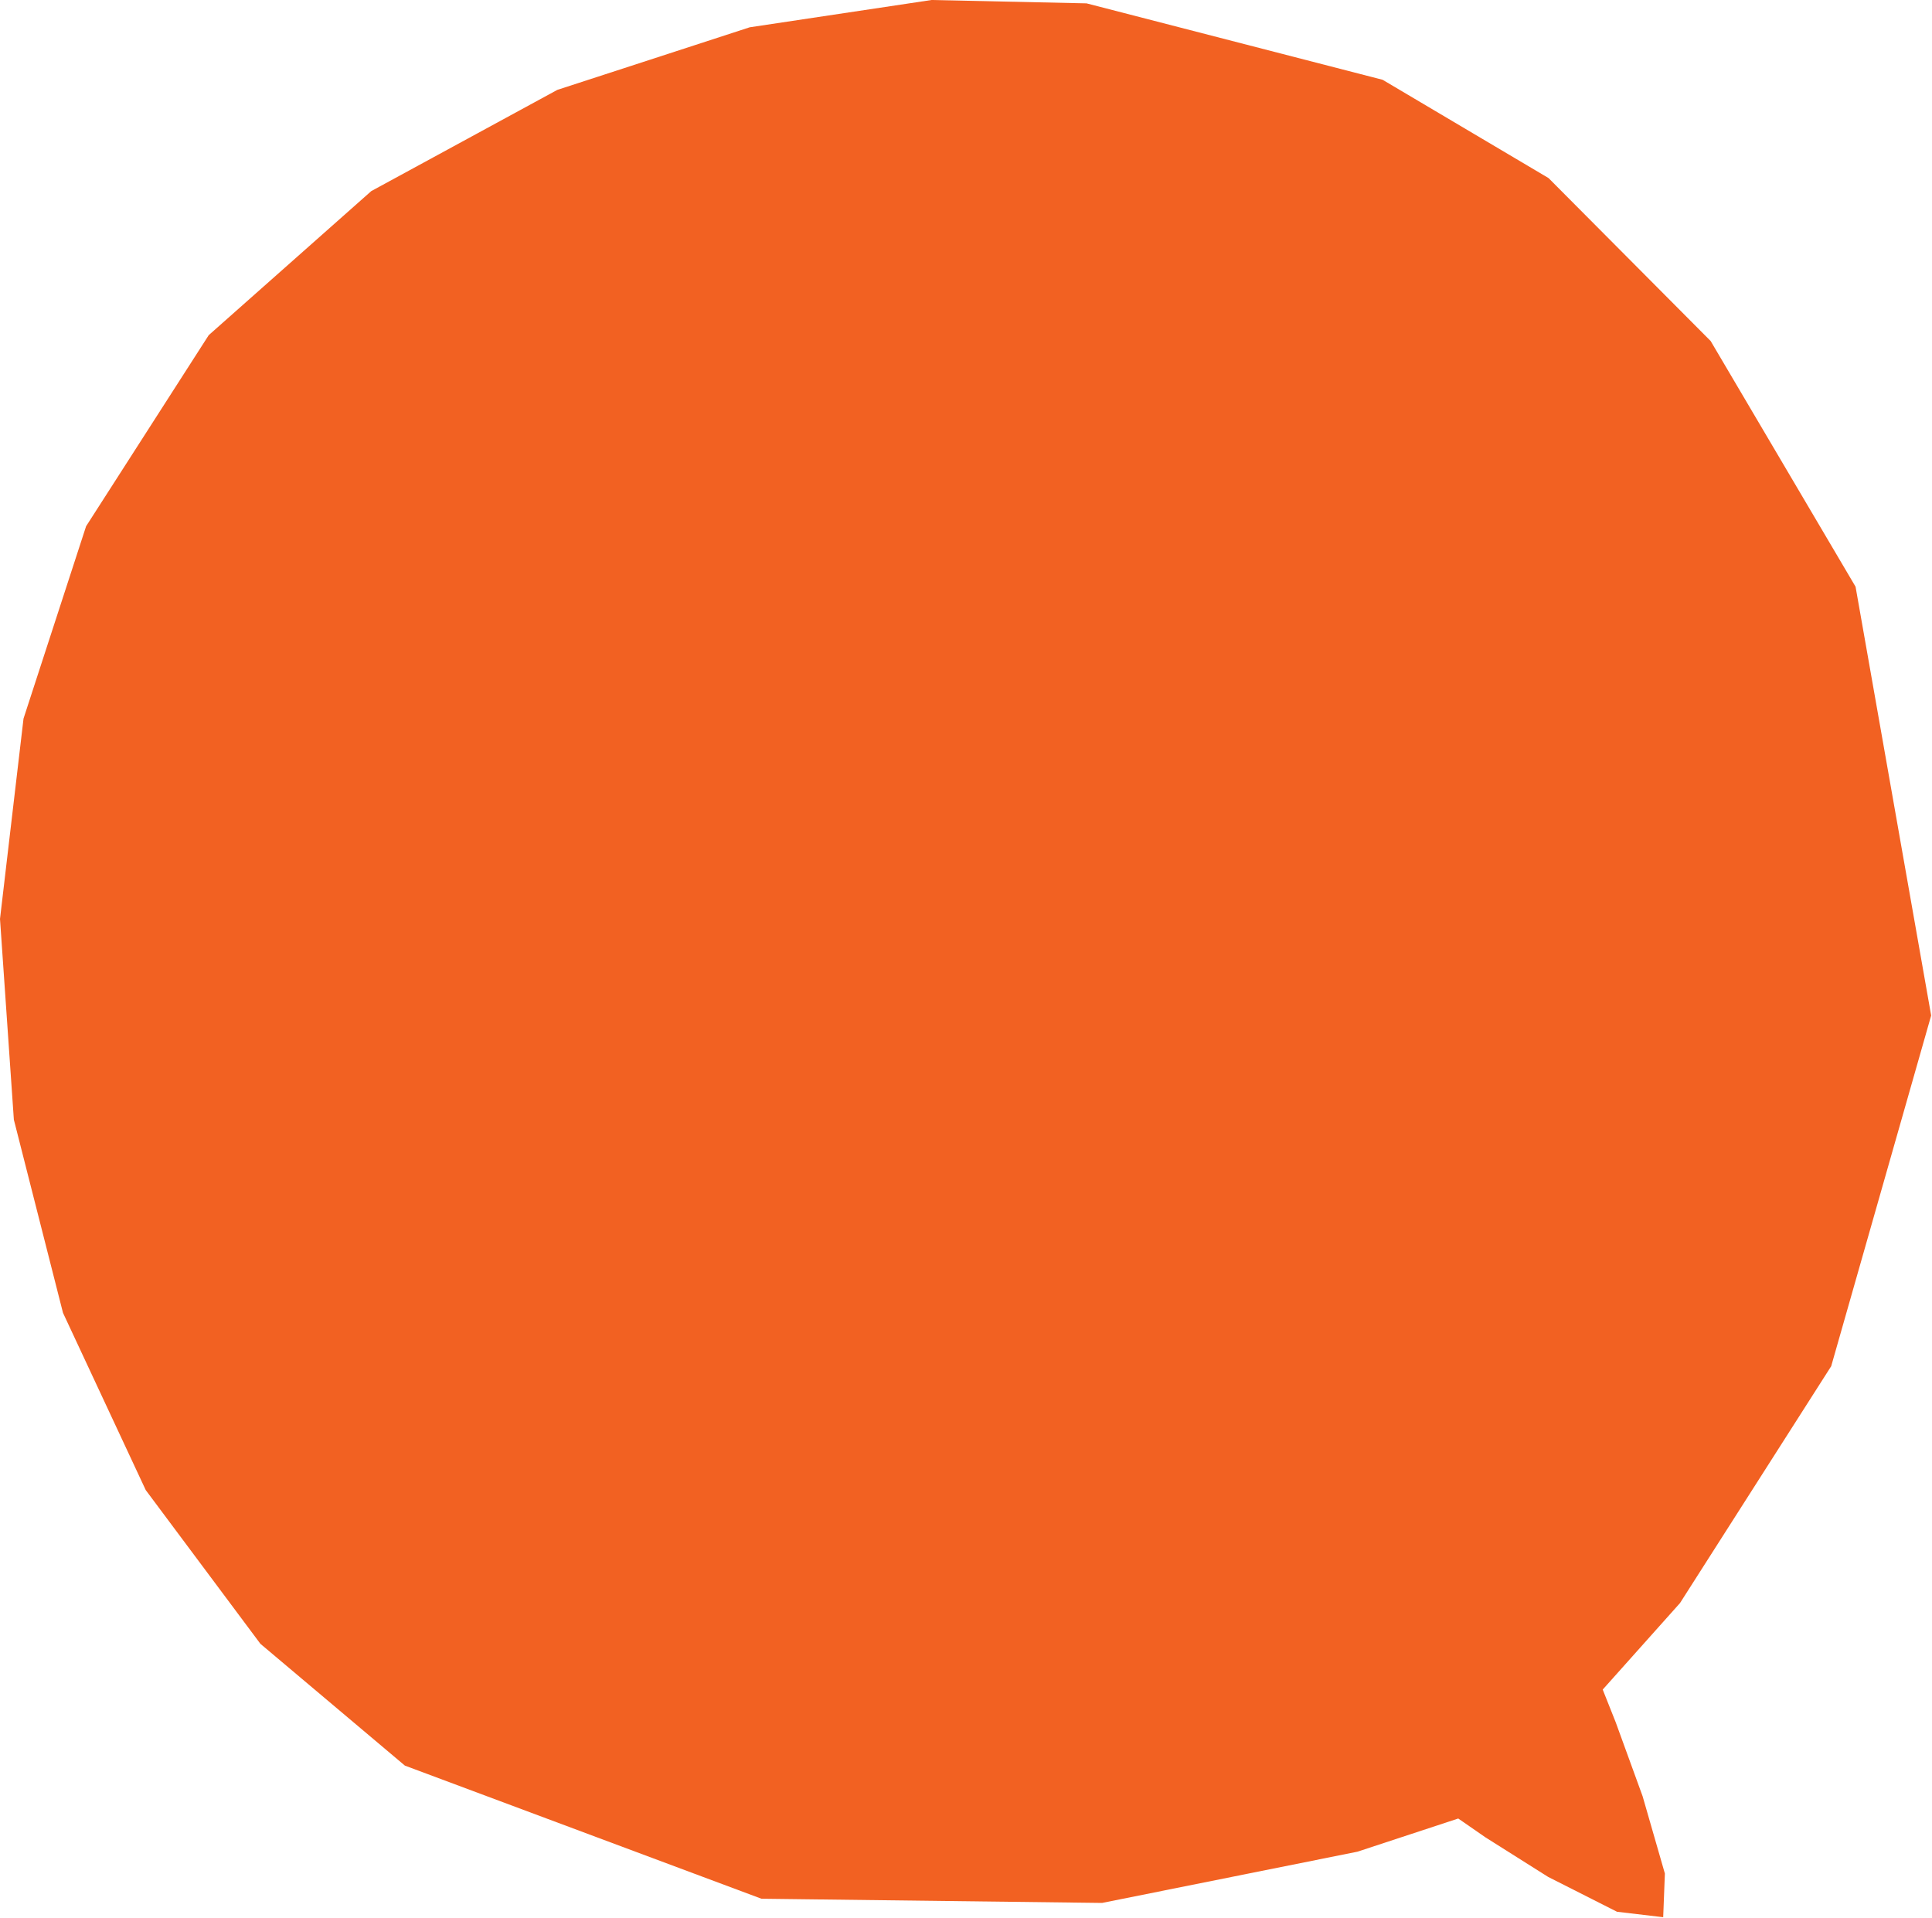
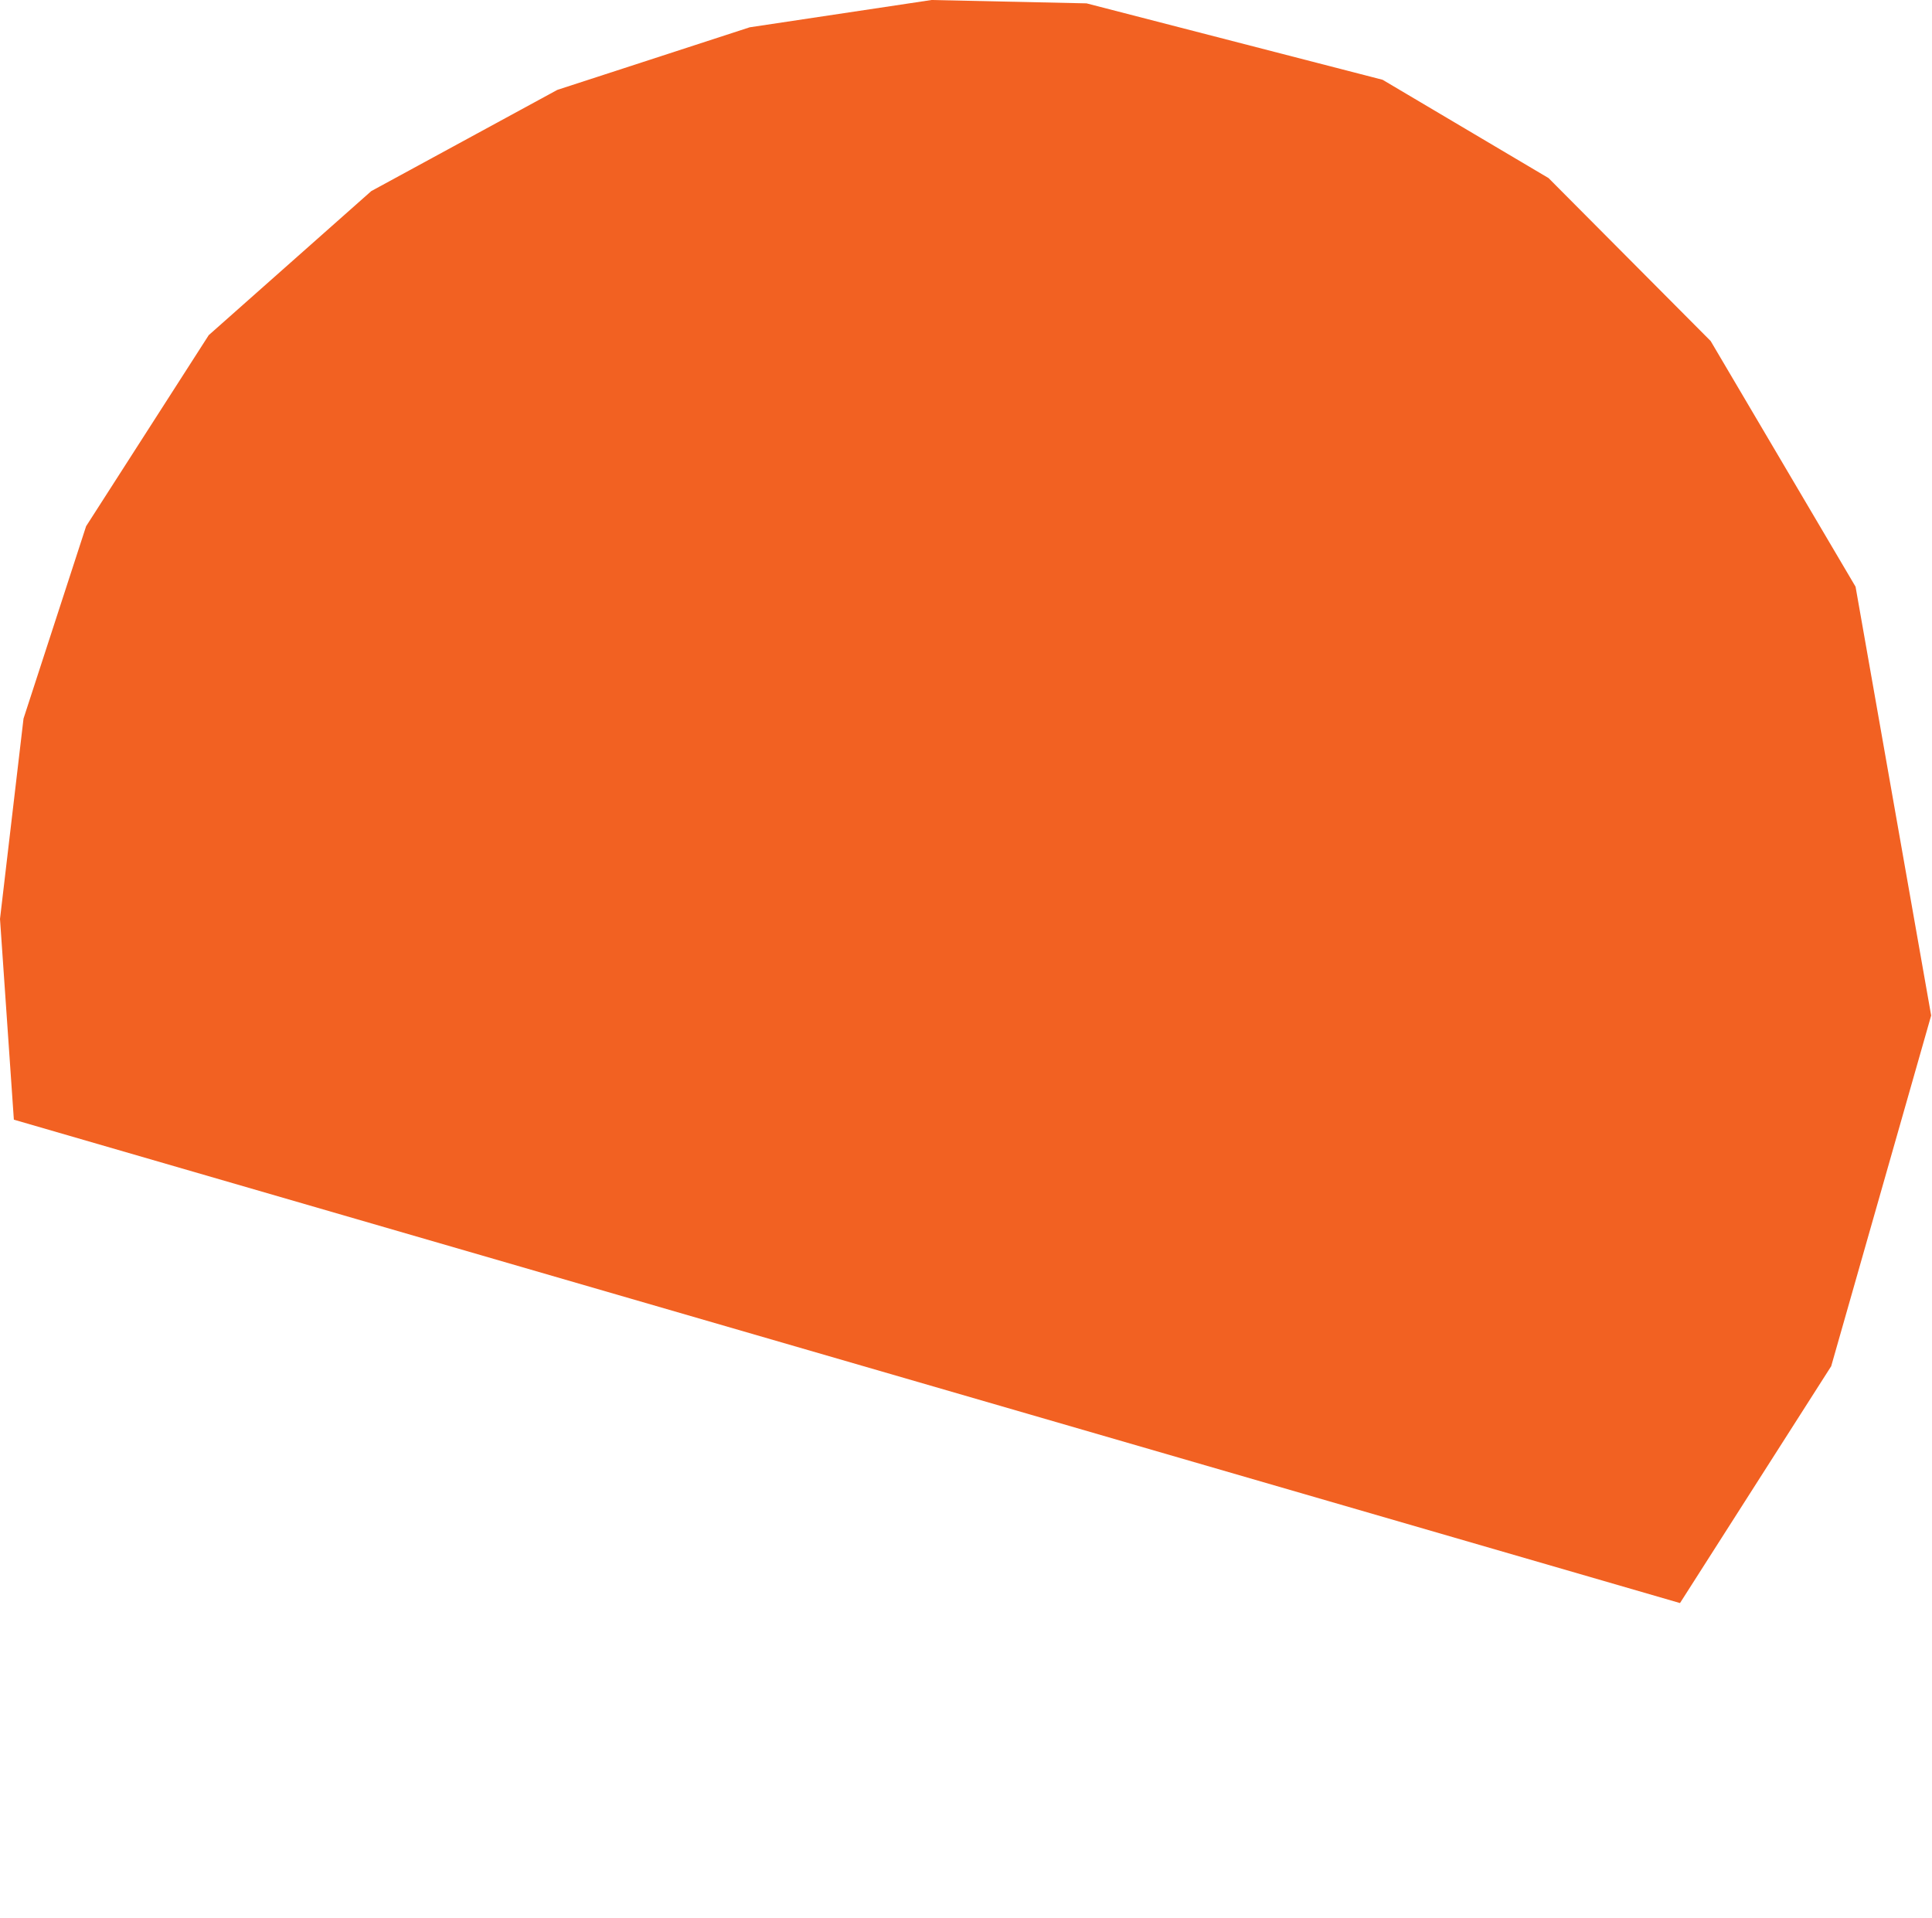
<svg xmlns="http://www.w3.org/2000/svg" height="45.67" stroke="#000" stroke-linecap="square" stroke-miterlimit="10" width="46">
  <g>
    <g fill="#F26122" stroke="#F26122">
-       <path d="M22.18 0L17.85.65 13.27 2.14 8.84 4.55 4.97 7.98 2.05 12.53.56 17.11 0 21.88.33 26.66l1.17 4.6 1.97 4.22 2.73 3.66 3.44 2.9 8.49 3.17 8.11.1 6.08-1.22 2.4-.79.65.45 1.49.94 1.64.83 1.1.13.04-1.04-.53-1.84-.64-1.76-.31-.78L40 38.17l3.6-5.64 2.38-8.35-1.8-10.21-3.45-5.85-3.86-3.88L32.92 1.9 25.87.08 22.18 0Z" stroke="none" />
+       <path d="M22.18 0L17.85.65 13.27 2.14 8.84 4.55 4.97 7.98 2.05 12.53.56 17.11 0 21.88.33 26.66L40 38.17l3.6-5.64 2.38-8.35-1.8-10.21-3.45-5.85-3.86-3.88L32.92 1.9 25.87.08 22.18 0Z" stroke="none" />
    </g>
  </g>
</svg>